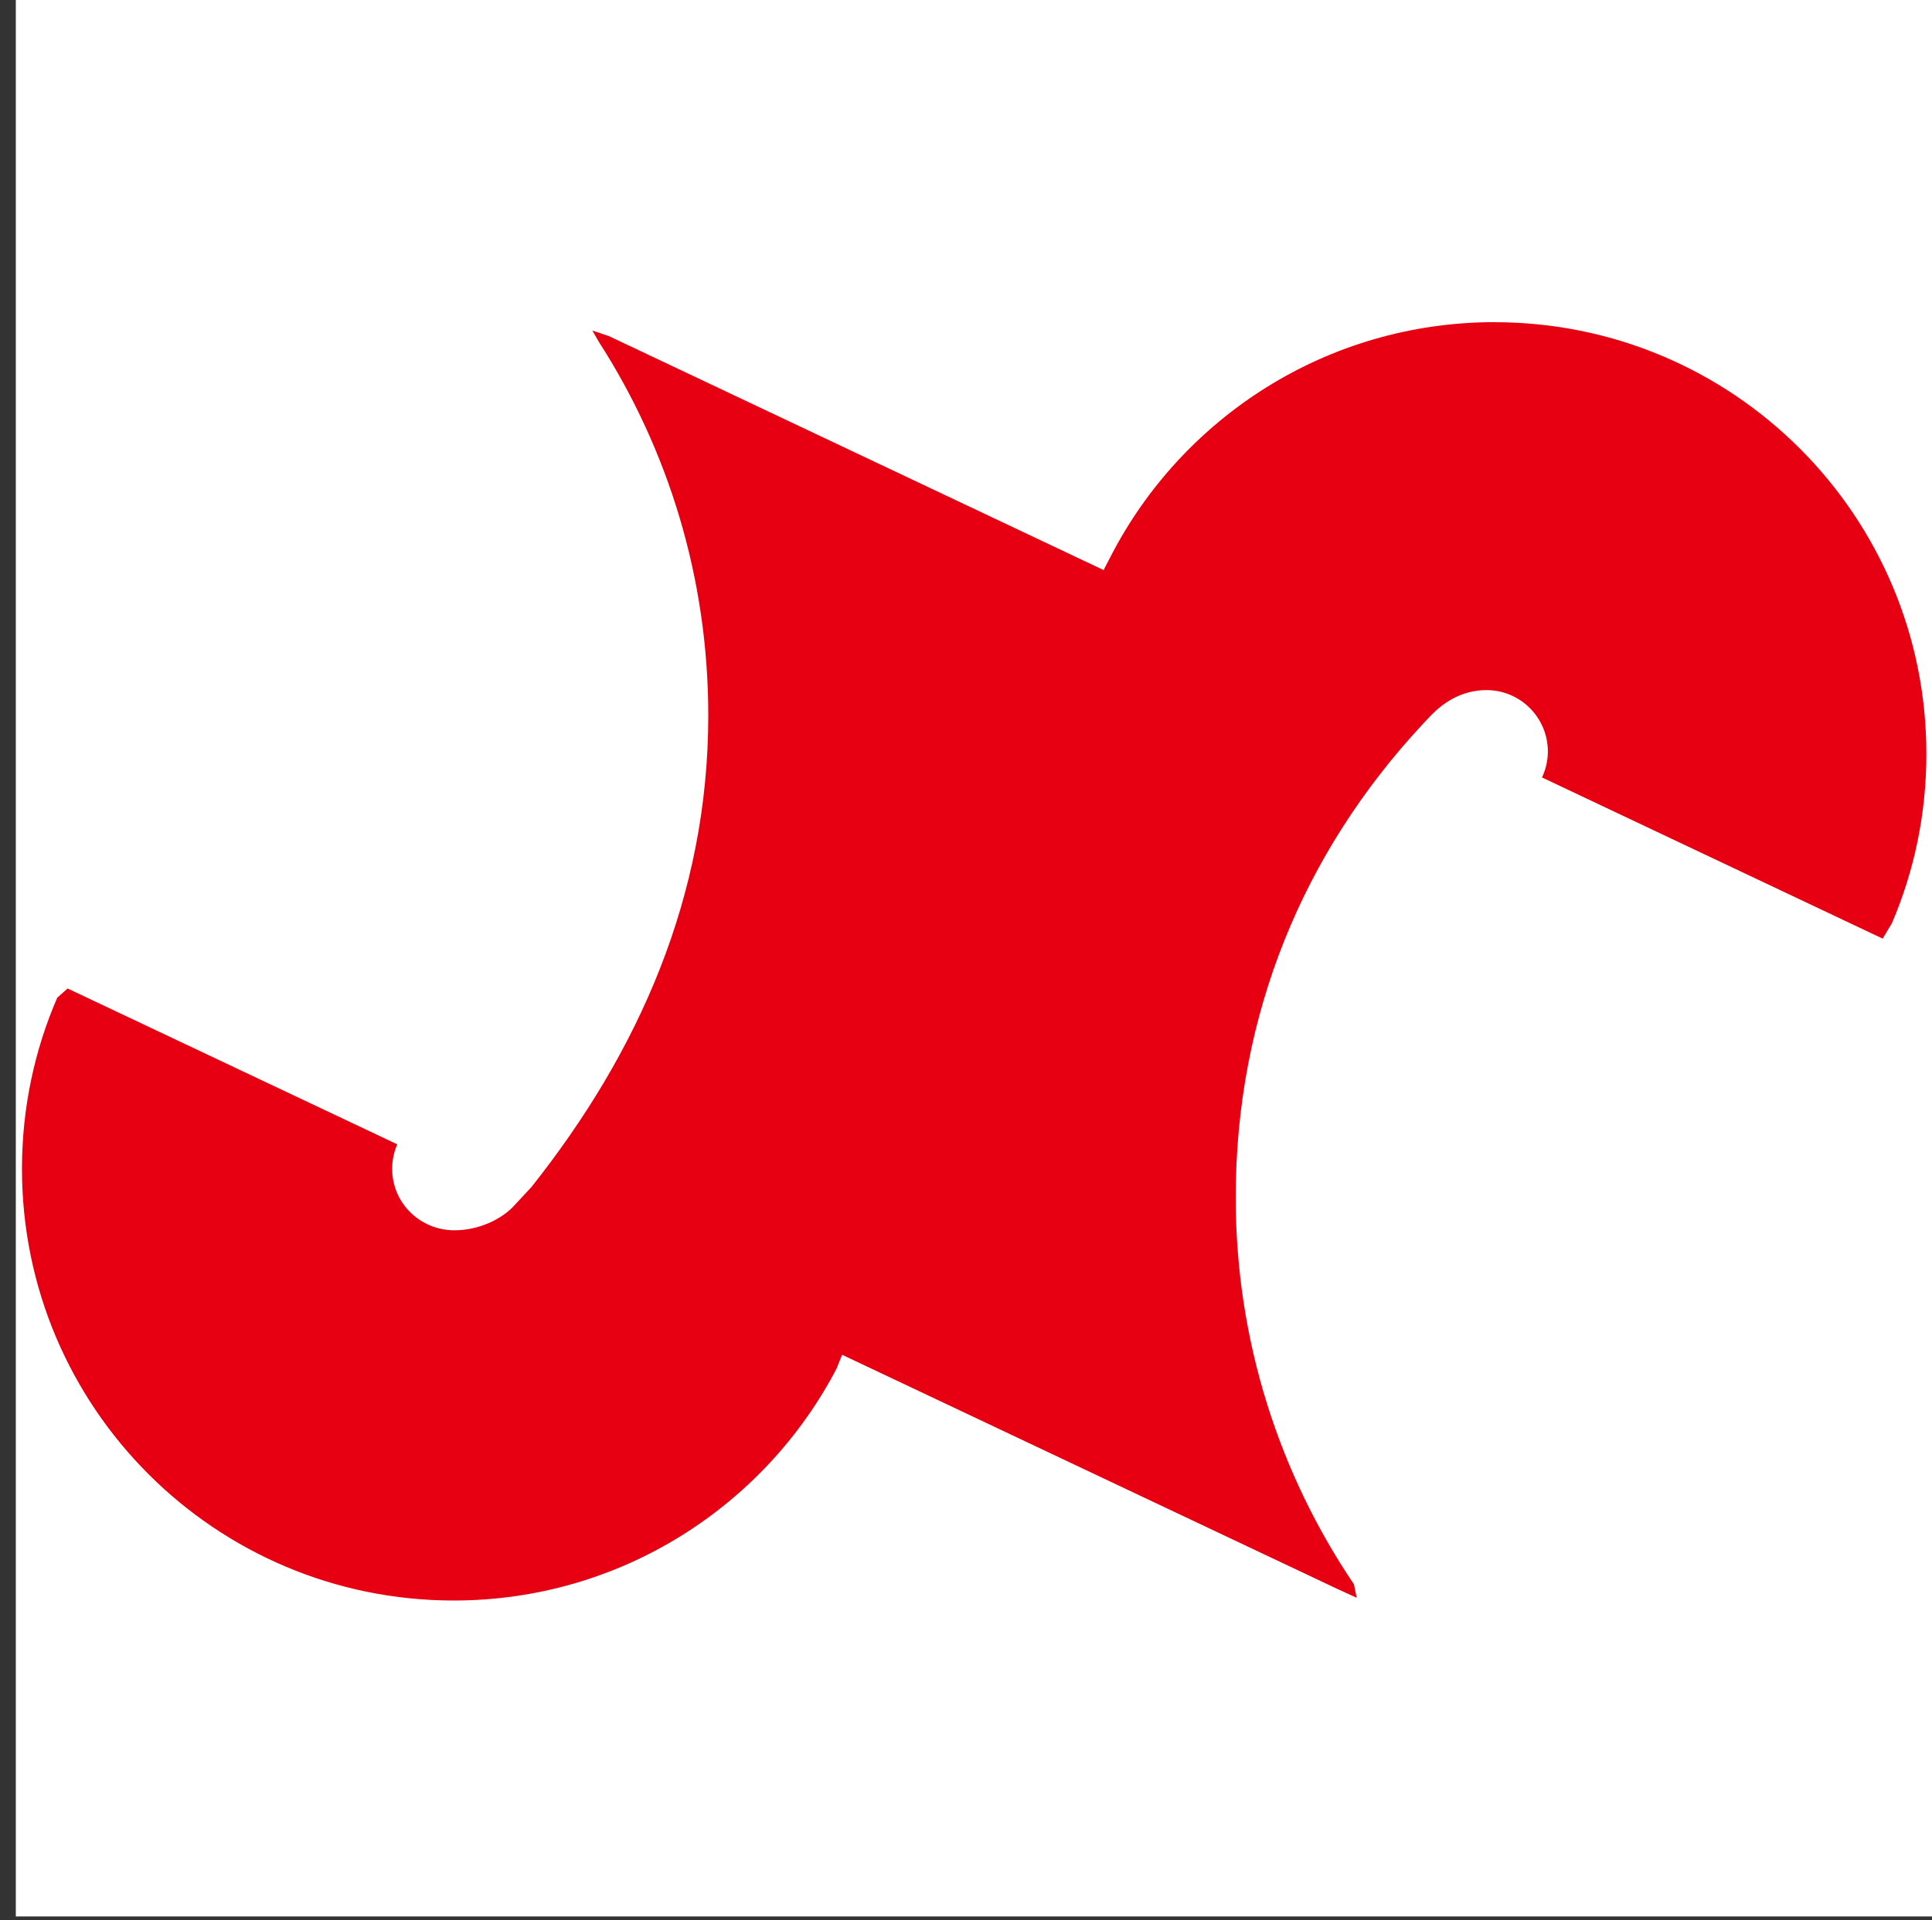
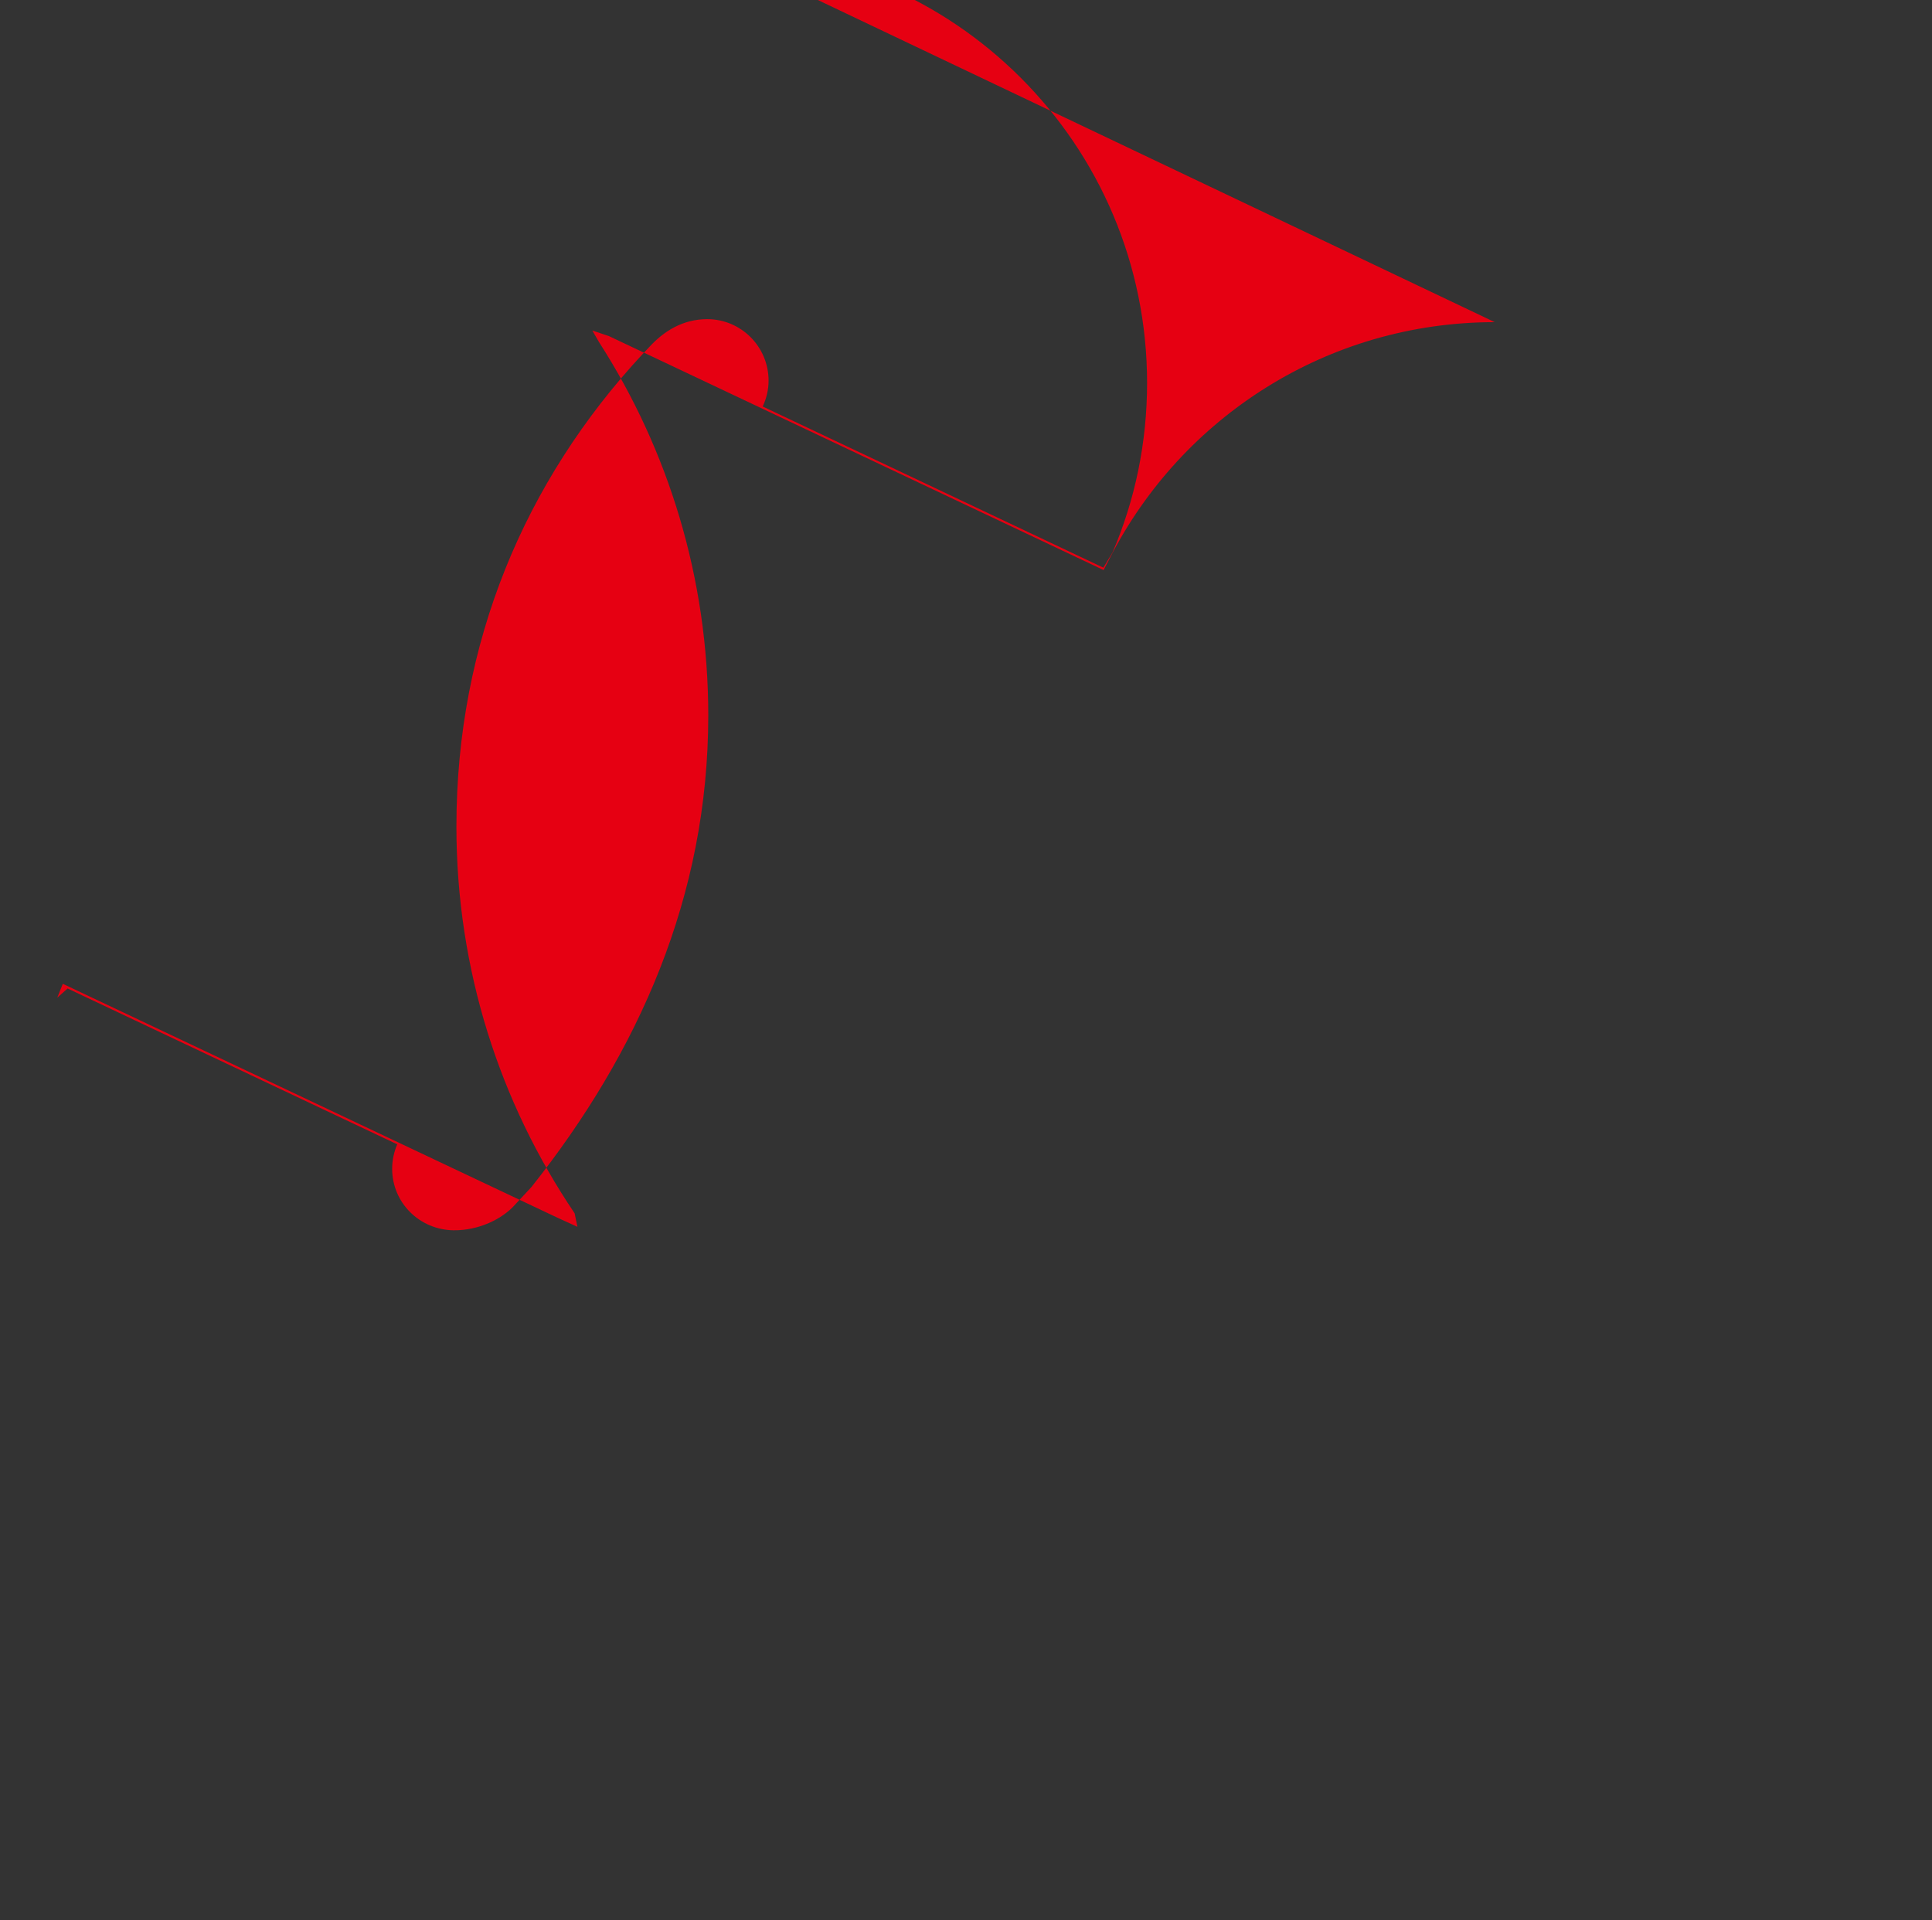
<svg xmlns="http://www.w3.org/2000/svg" id="_レイヤー_2" viewBox="0 0 322.64 320.71">
  <rect x="0" y="0" width="322.64" height="320.71" fill="#333333" stroke="none" />
  <defs>
    <style>.cls-1{fill:#fff;}.cls-2{fill:none;}.cls-3{fill:#e60012;}</style>
  </defs>
  <g id="_レイヤー_1-2">
    <g id="_レイヤー_2-2">
-       <rect class="cls-1" x="2.64" width="320" height="320.11" />
-     </g>
-     <rect class="cls-2" y=".71" width="321.57" height="320" />
+       </g>
  </g>
  <g id="_レイヤー_10">
    <g id="_レイヤー_1-2">
-       <path class="cls-3" d="m249.62,53.81c-28,0-52.27,15.95-64.21,39.27l-1.11,2.14-82.61-39.08-2.77-.93,1.1,1.91c11.56,17.99,18.26,39.4,18.26,62.37,0,30.29-11.7,56.31-29.51,78.76l-2.86,3.08c-2.02,2.24-5.88,4.21-10.15,4.17-5.68-.07-10.27-4.59-10.27-10.27,0-1.46.31-2.84.85-4.09l-55.05-26.03-1.73,1.54c-3.8,8.77-5.89,18.44-5.89,28.59,0,39.82,32.28,72.1,72.1,72.1,27.77,0,51.89-15.71,63.93-38.73l.93-2.32,82.63,39.08,3.31,1.51-.47-2.26c-12.46-18.44-19.74-40.67-19.74-64.6,0-30.75,11.42-57.69,31.05-78.87l1.09-1.15c2.45-2.71,5.66-4.73,9.74-4.73,5.66,0,10.25,4.6,10.25,10.27,0,1.55-.37,3.01-.98,4.32l56.89,26.92,1.53-2.54c3.73-8.7,5.77-18.27,5.77-28.32,0-39.82-32.27-72.1-72.1-72.1h.01Z" />
+       <path class="cls-3" d="m249.62,53.81c-28,0-52.27,15.95-64.21,39.27l-1.11,2.14-82.61-39.08-2.77-.93,1.1,1.91c11.56,17.99,18.26,39.4,18.26,62.37,0,30.29-11.7,56.31-29.51,78.76l-2.86,3.08c-2.02,2.24-5.88,4.21-10.15,4.17-5.68-.07-10.27-4.59-10.27-10.27,0-1.46.31-2.84.85-4.09l-55.05-26.03-1.73,1.54l.93-2.32,82.63,39.08,3.31,1.51-.47-2.26c-12.46-18.44-19.74-40.67-19.74-64.6,0-30.75,11.42-57.69,31.05-78.87l1.09-1.15c2.45-2.71,5.66-4.73,9.74-4.73,5.66,0,10.25,4.6,10.25,10.27,0,1.55-.37,3.01-.98,4.32l56.89,26.92,1.53-2.54c3.73-8.7,5.77-18.27,5.77-28.32,0-39.82-32.27-72.1-72.1-72.1h.01Z" />
    </g>
  </g>
</svg>